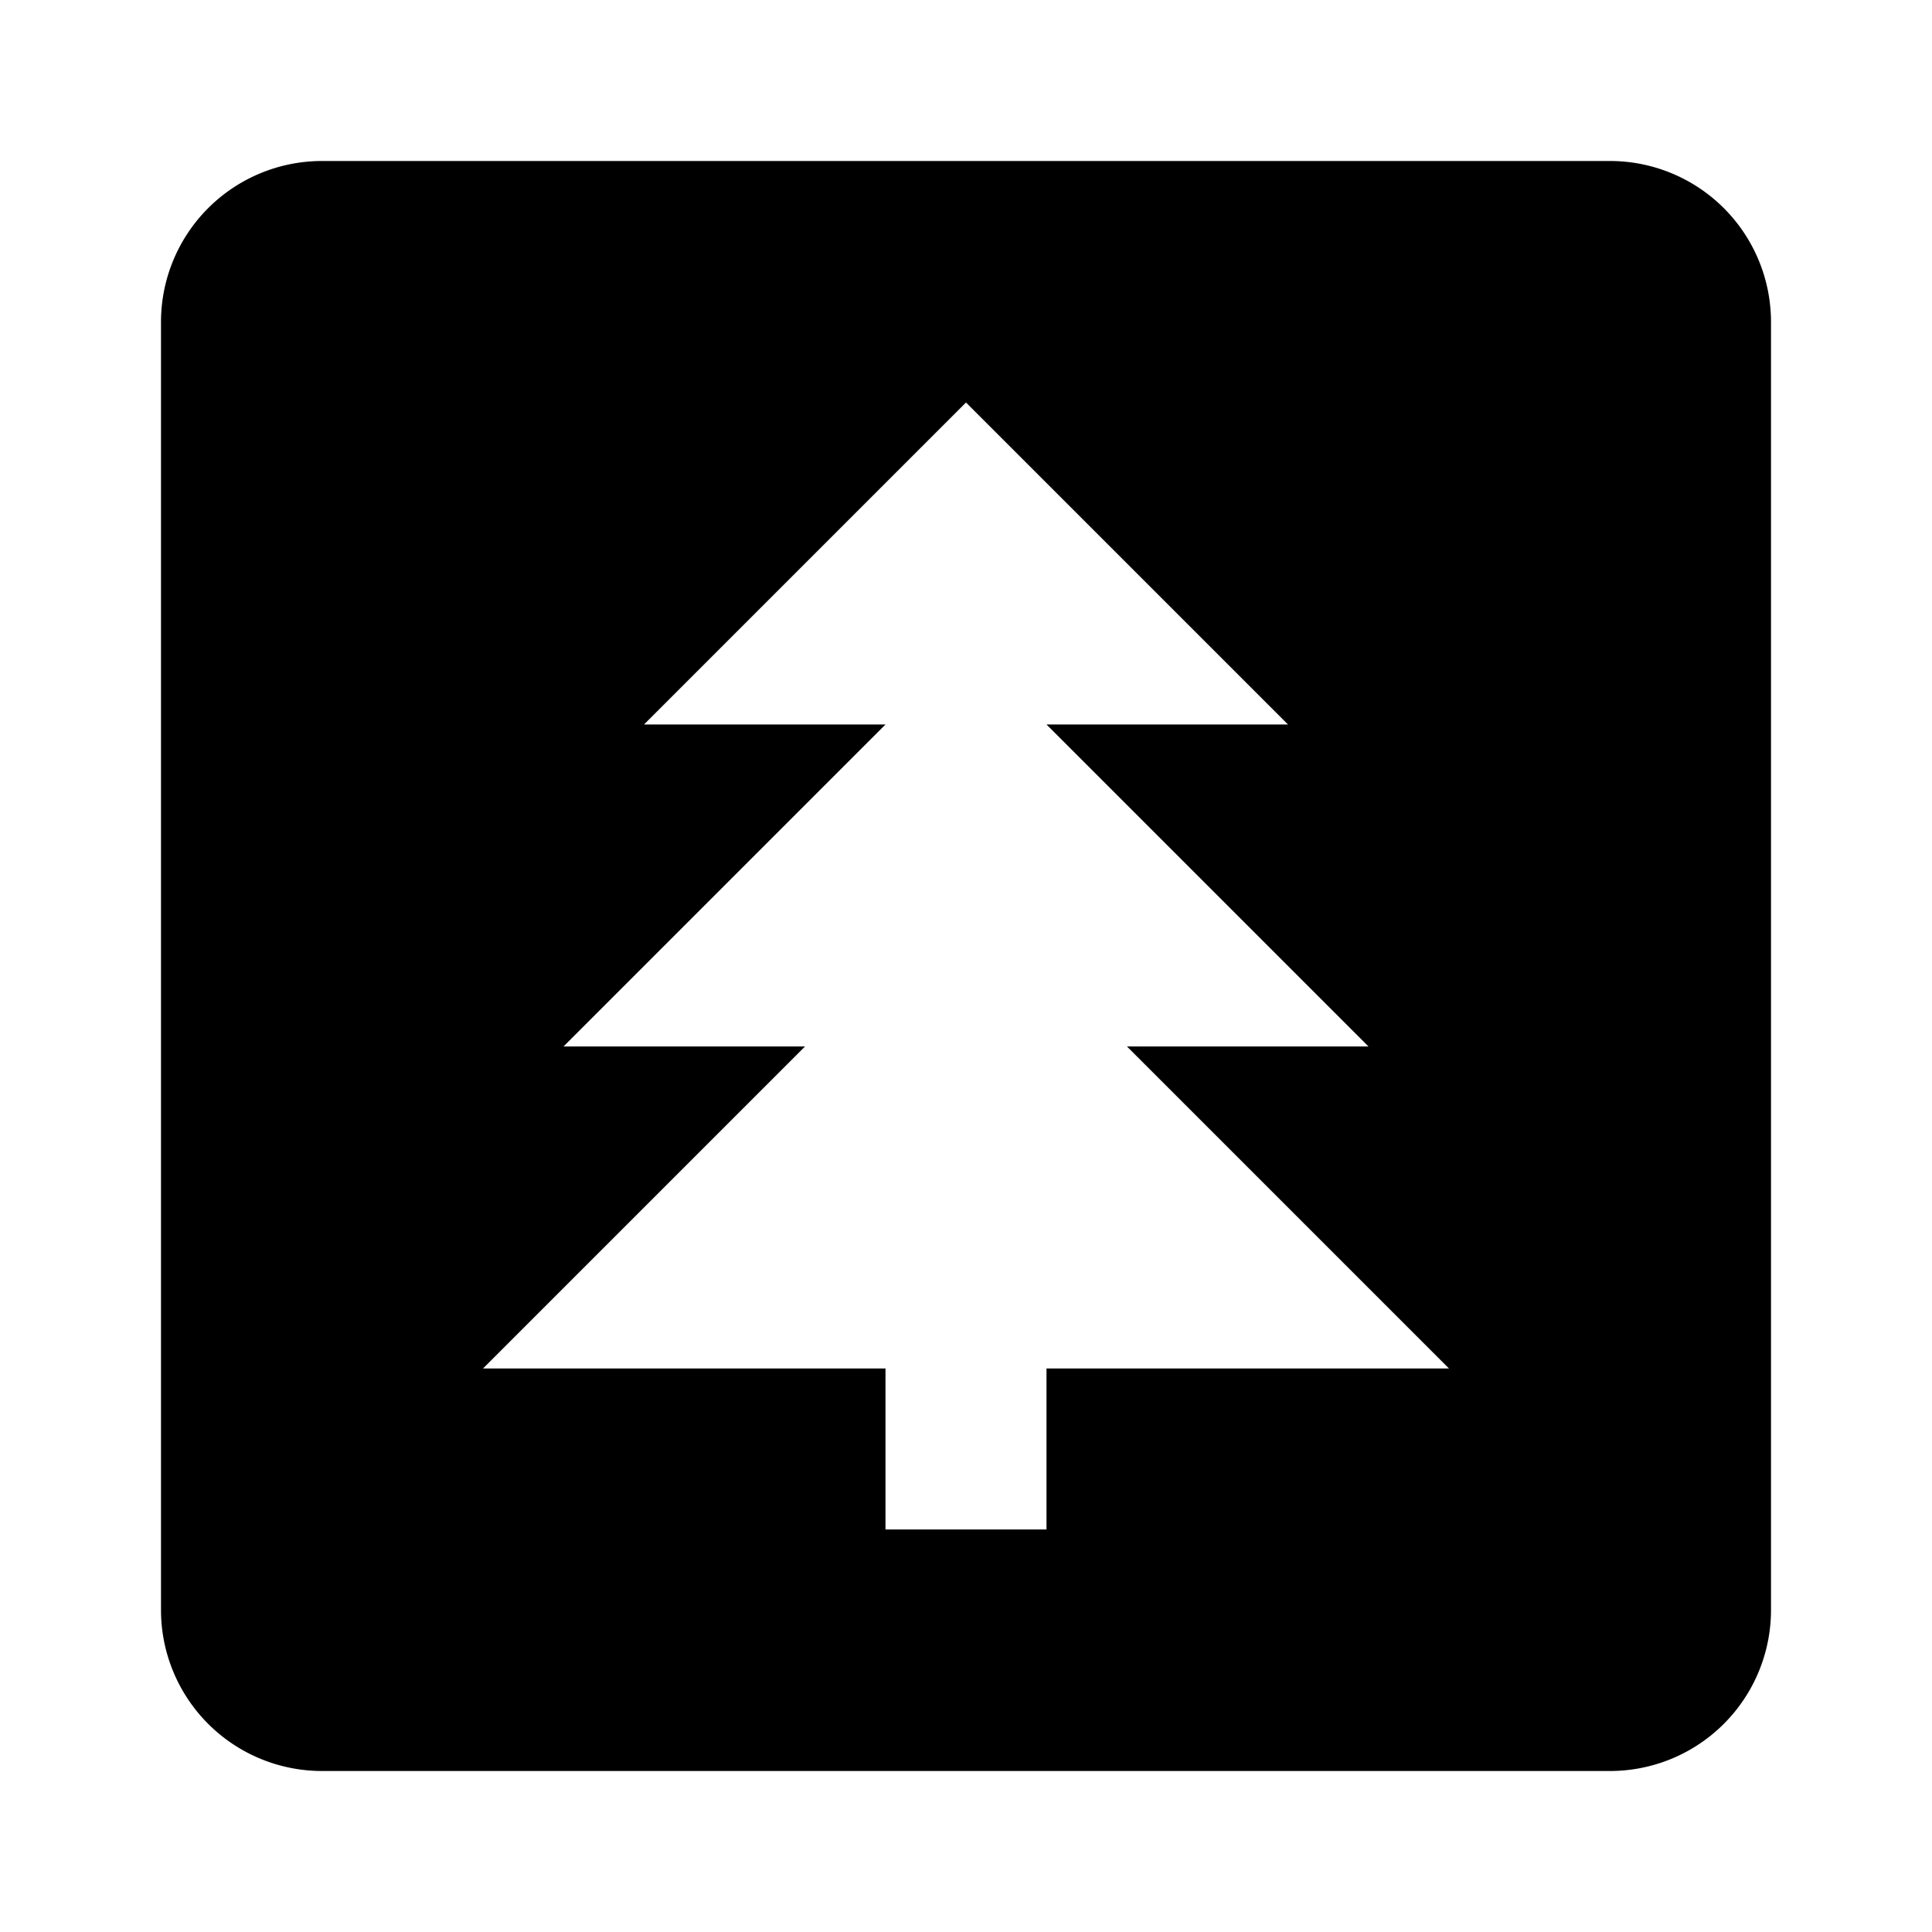
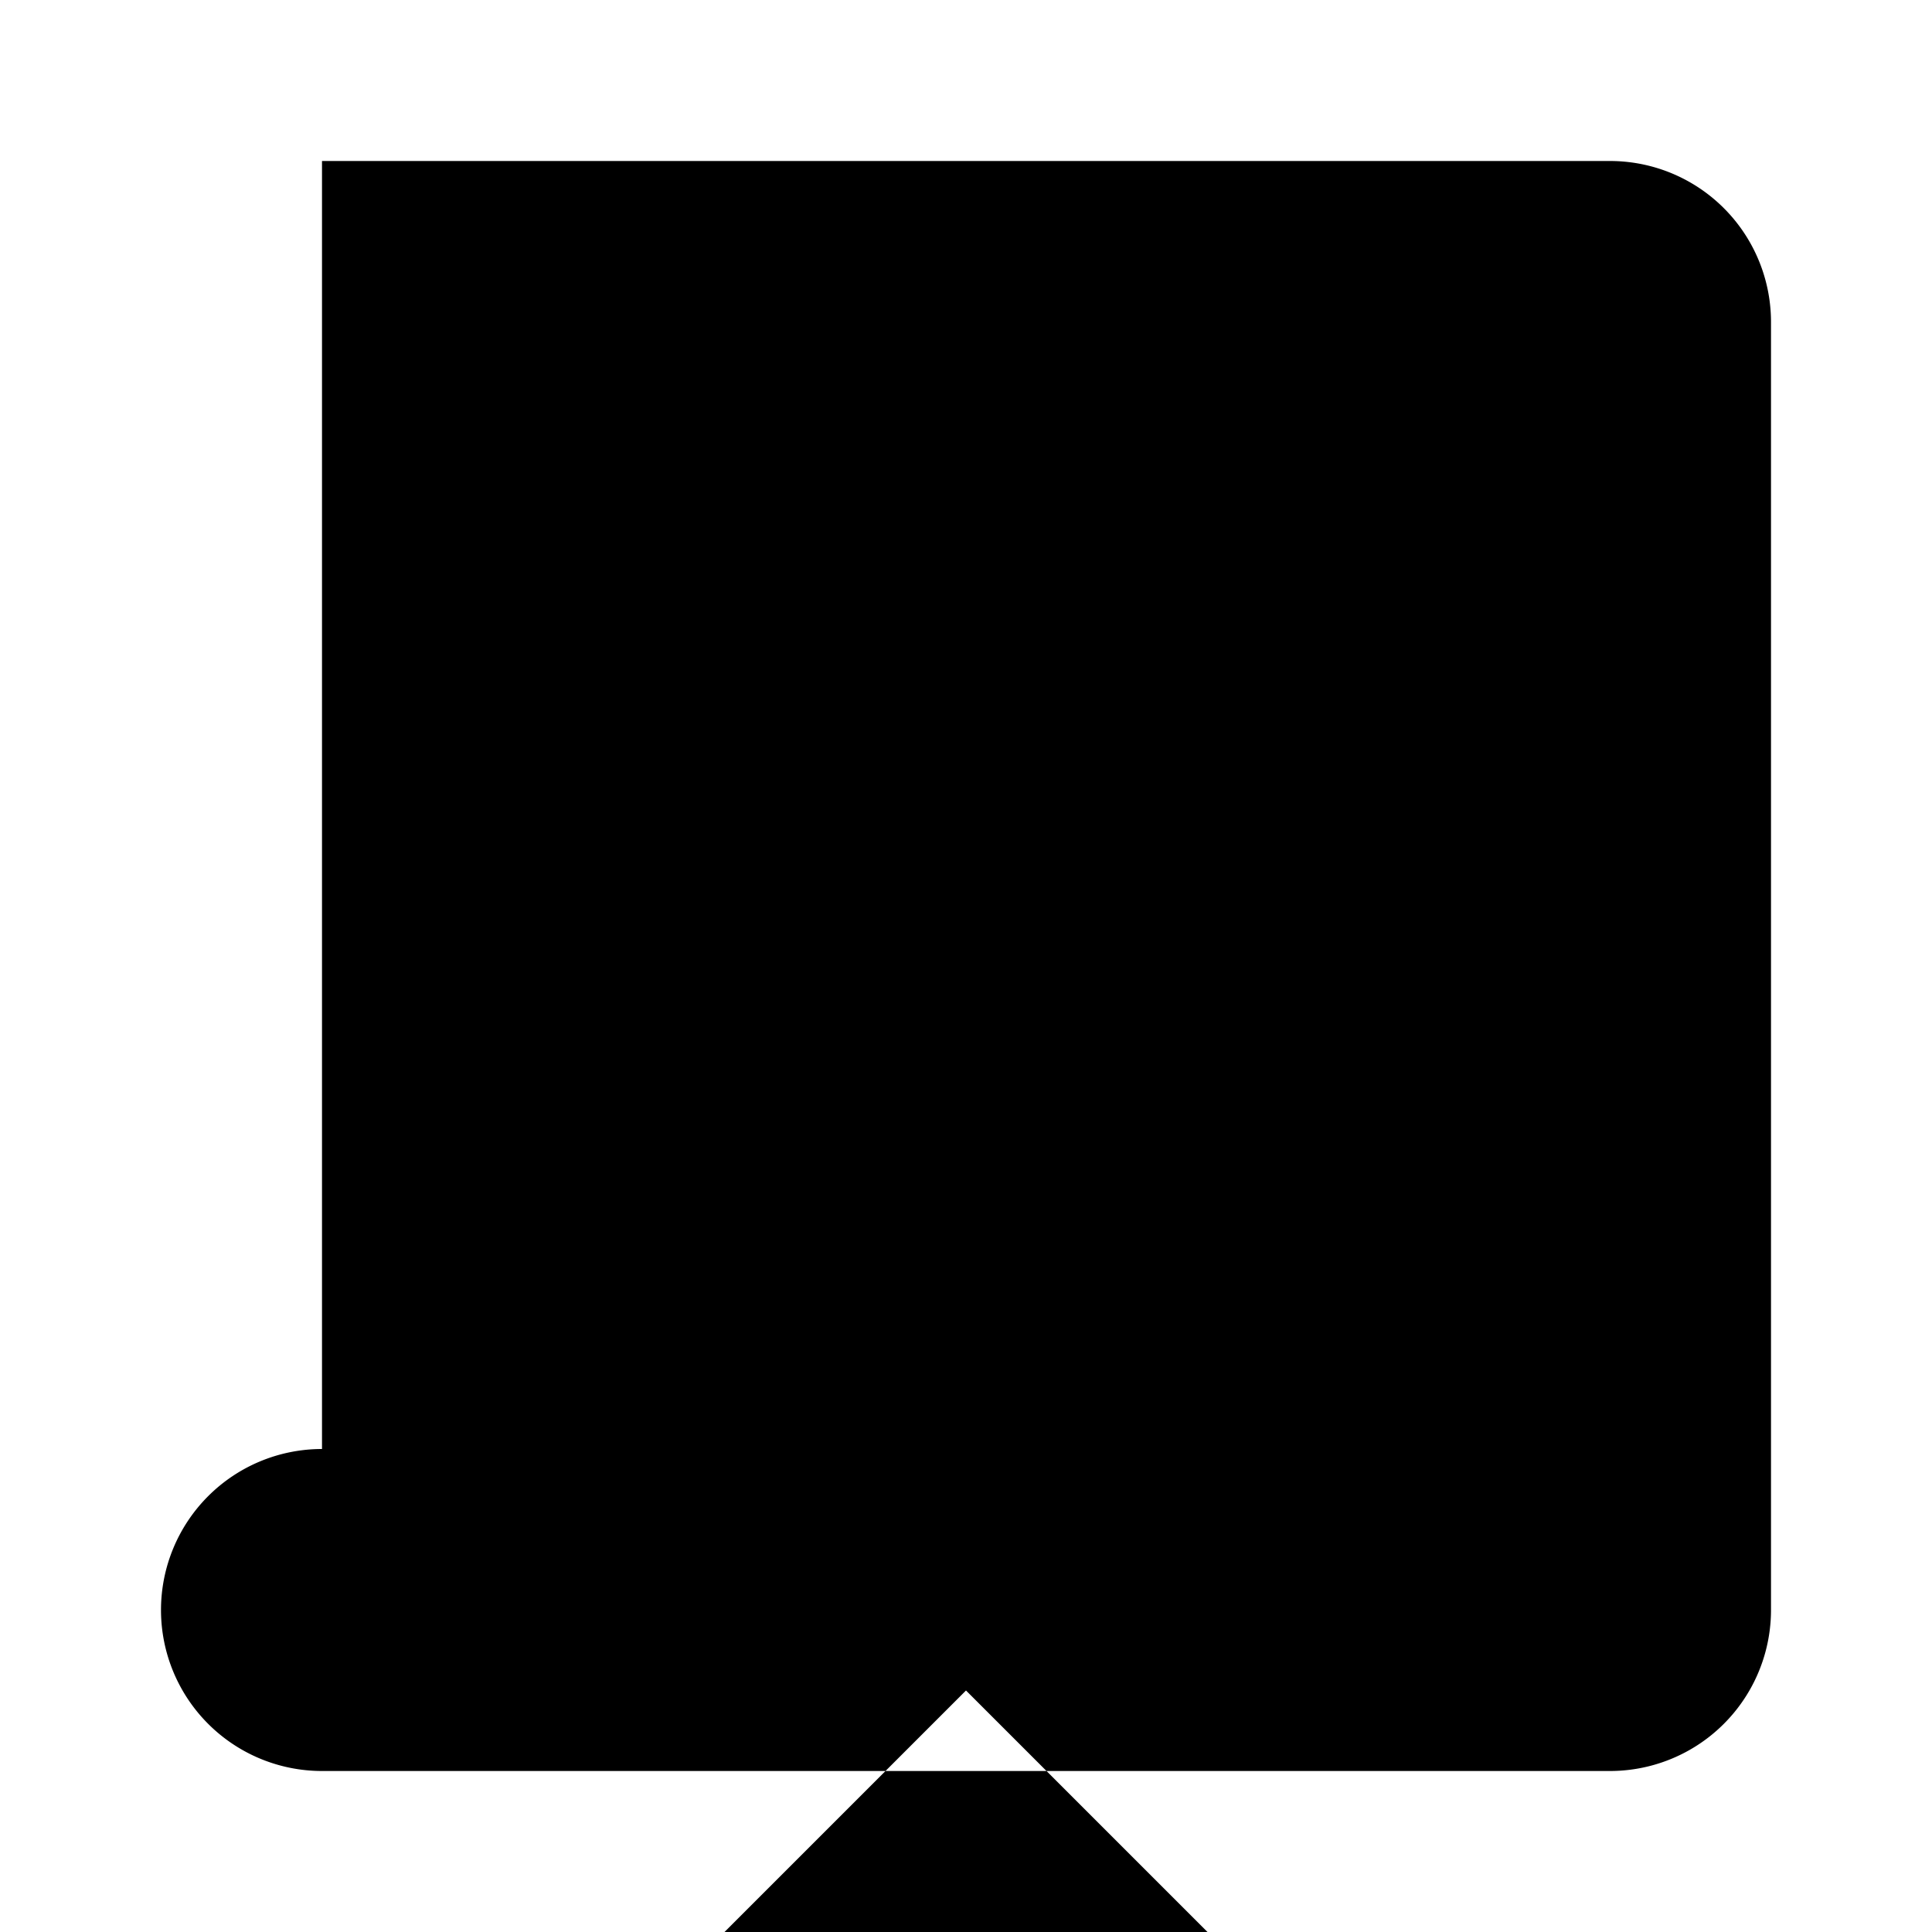
<svg xmlns="http://www.w3.org/2000/svg" viewBox="0 0 24 24">
-   <path d="M4 2h16a2 2 0 0 1 2 2v16a2 2 0 0 1-2 2H4a2 2 0 0 1-2-2V4a2 2 0 0 1 2-2m7 17h2v-2h5l-4-4h3l-4-4h3l-4-4-4 4h3l-4 4h3l-4 4h5v2z" />
+   <path d="M4 2h16a2 2 0 0 1 2 2v16a2 2 0 0 1-2 2H4a2 2 0 0 1-2-2a2 2 0 0 1 2-2m7 17h2v-2h5l-4-4h3l-4-4h3l-4-4-4 4h3l-4 4h3l-4 4h5v2z" />
</svg>